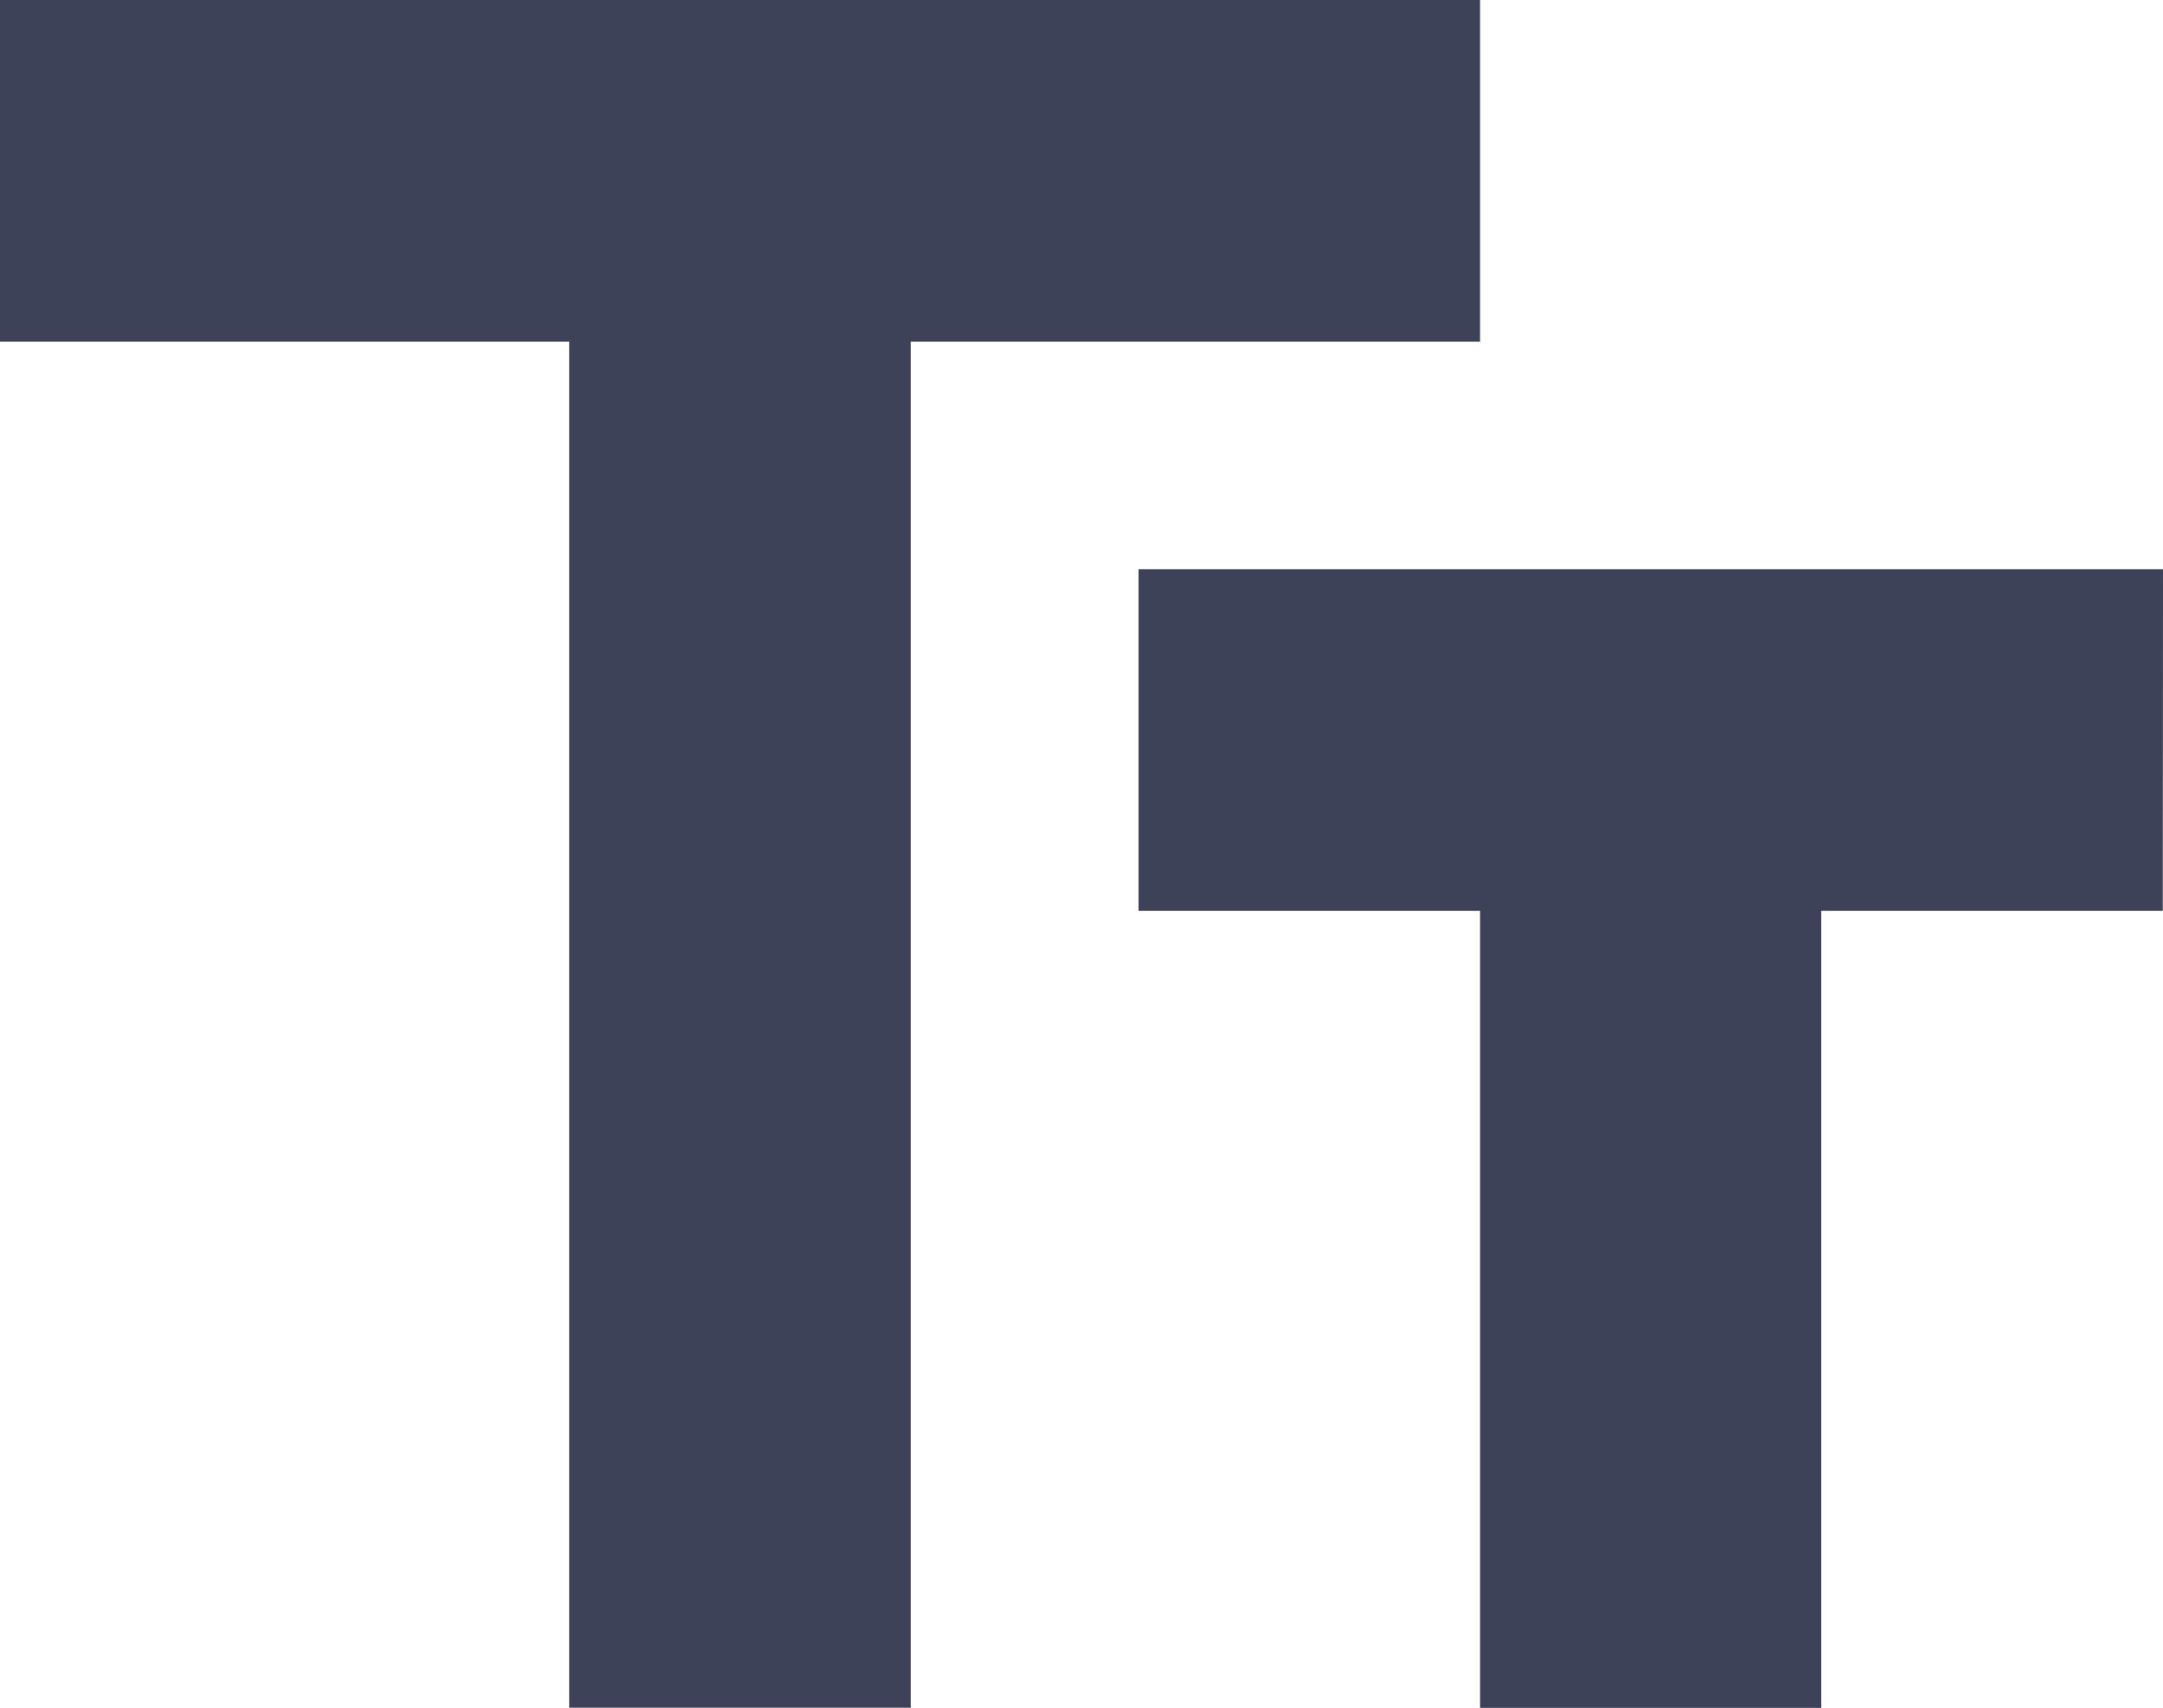
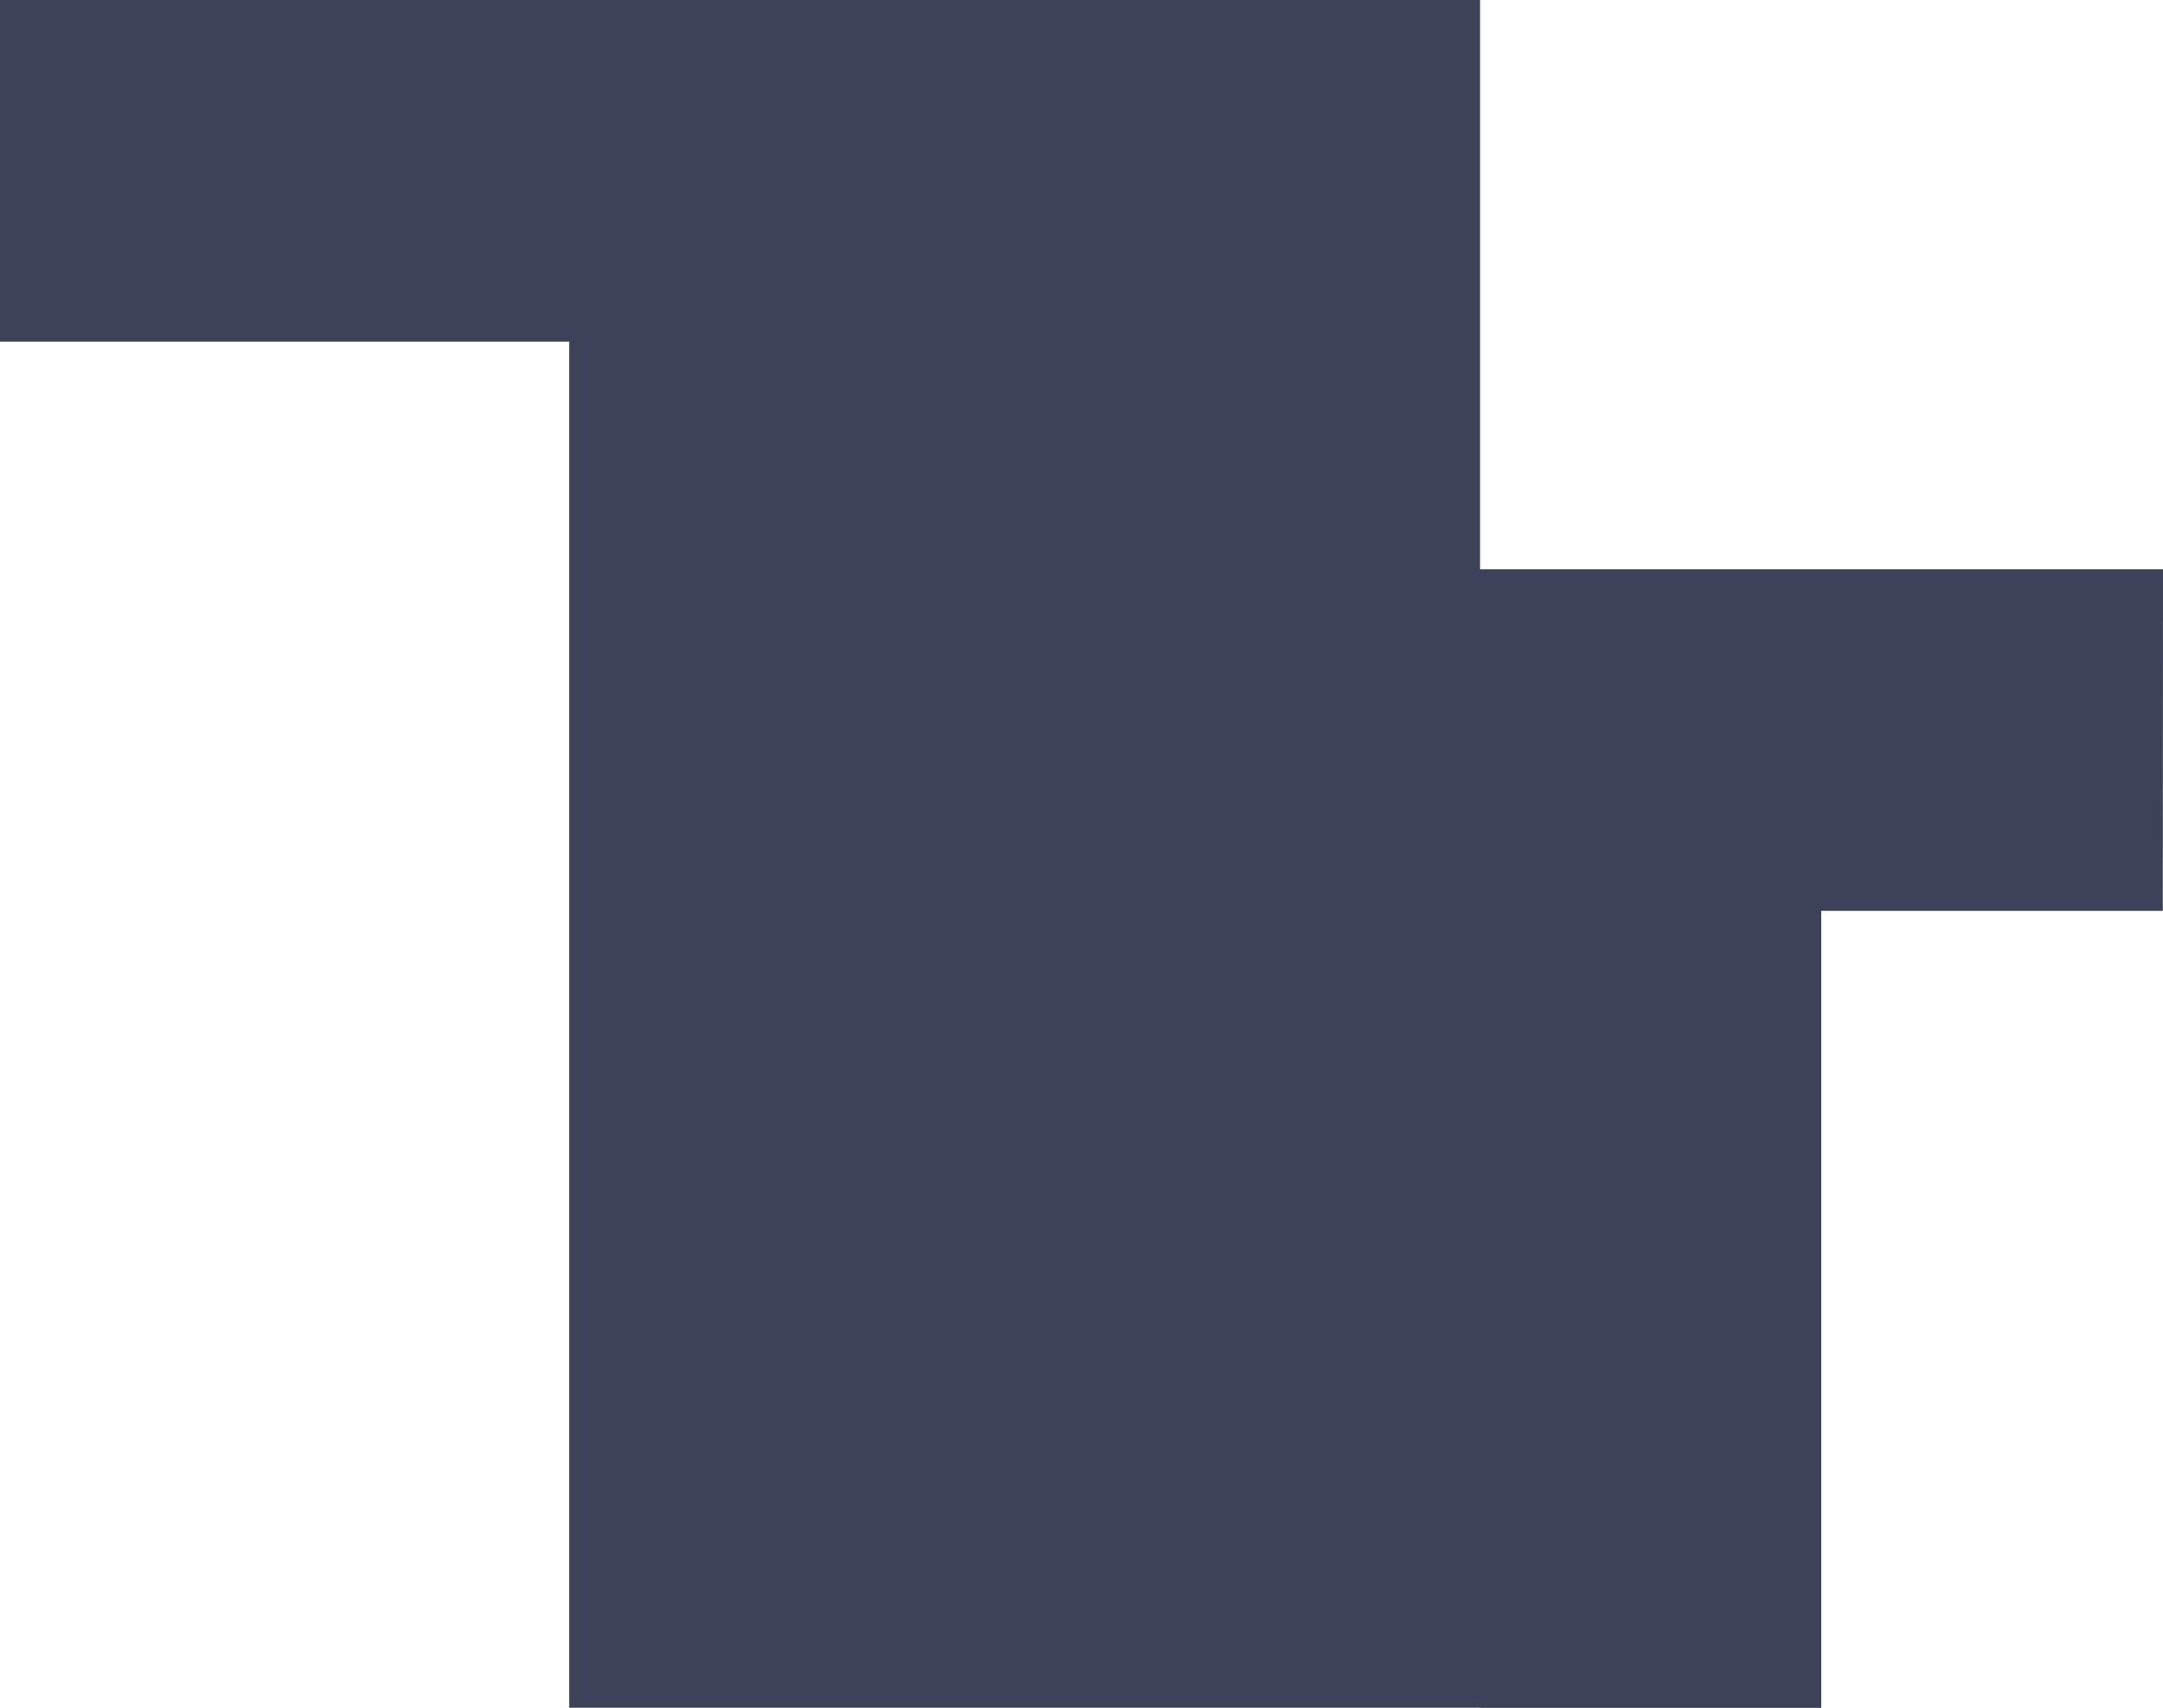
<svg xmlns="http://www.w3.org/2000/svg" width="11.817" height="9.329" viewBox="0 0 11.817 9.329">
-   <path id="Icon_material-text-fields" data-name="Icon material-text-fields" d="M3.75,6V7.866H6.86v7.463H8.726V7.866h3.11V6ZM15.567,9.11H9.97v1.866h1.866v4.354H13.7V10.976h1.866Z" transform="translate(-3.75 -6)" fill="#3e4259" />
+   <path id="Icon_material-text-fields" data-name="Icon material-text-fields" d="M3.75,6V7.866H6.86v7.463H8.726h3.11V6ZM15.567,9.11H9.97v1.866h1.866v4.354H13.7V10.976h1.866Z" transform="translate(-3.75 -6)" fill="#3e4259" />
</svg>